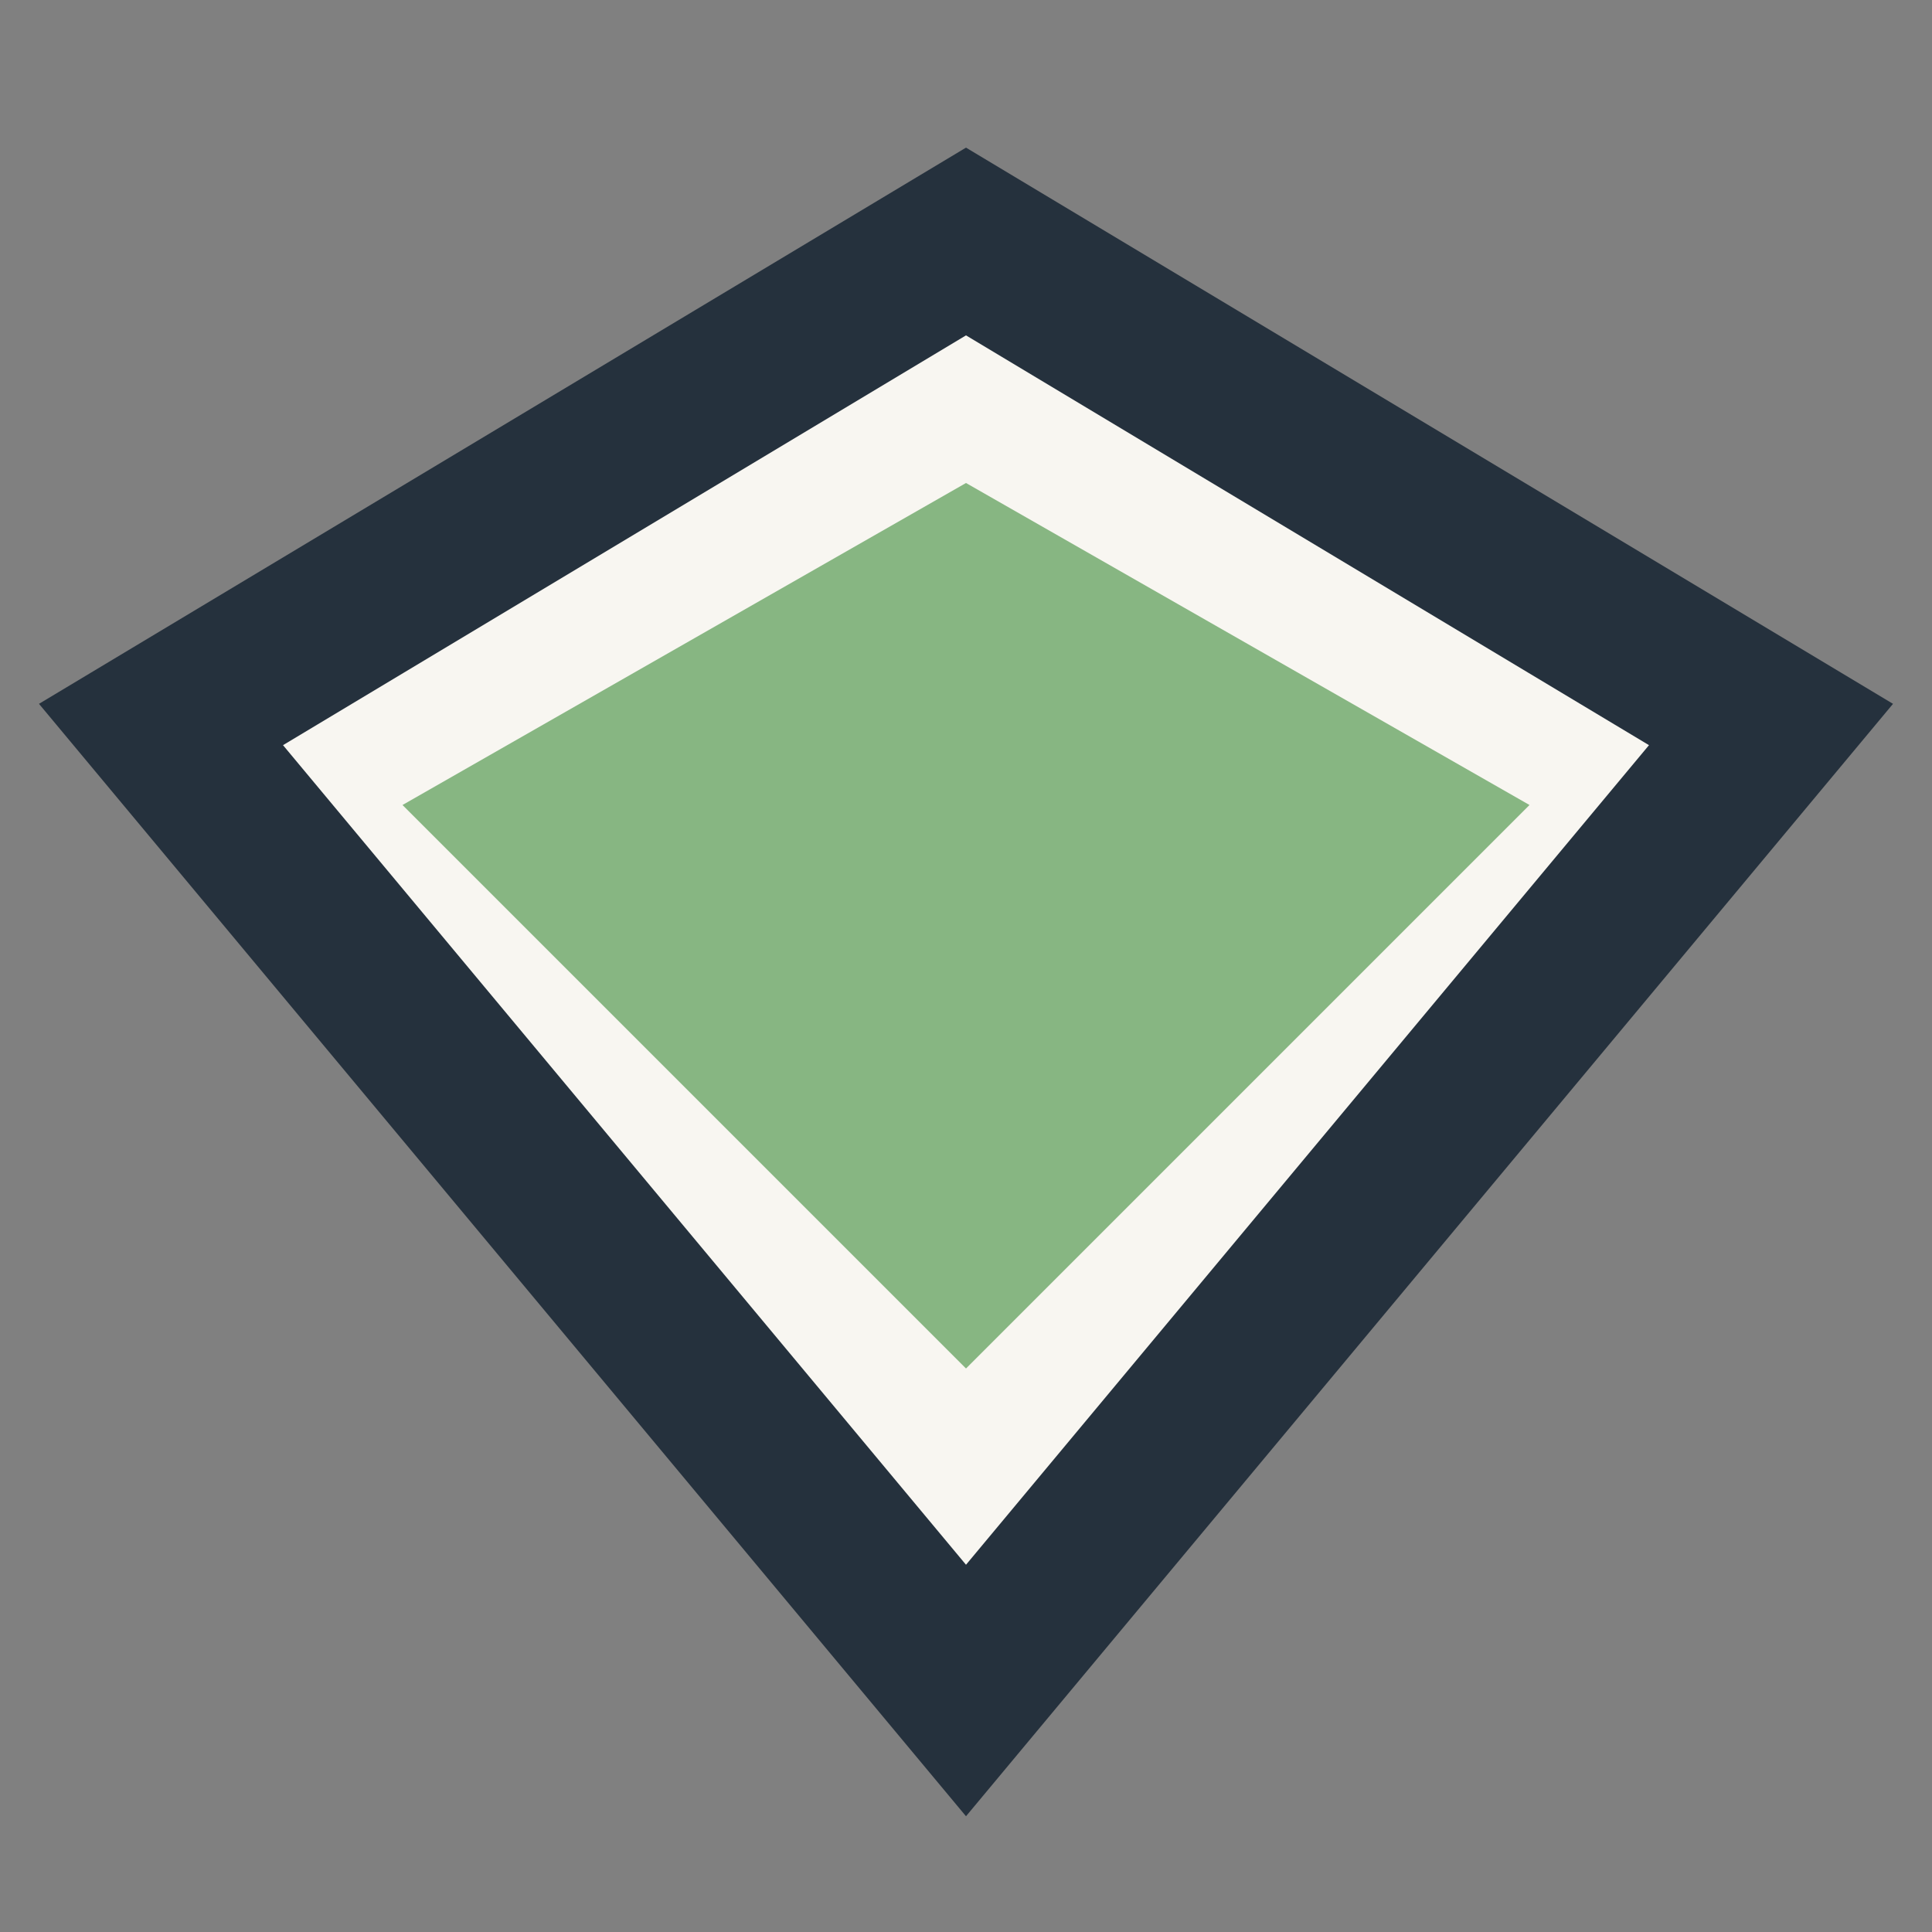
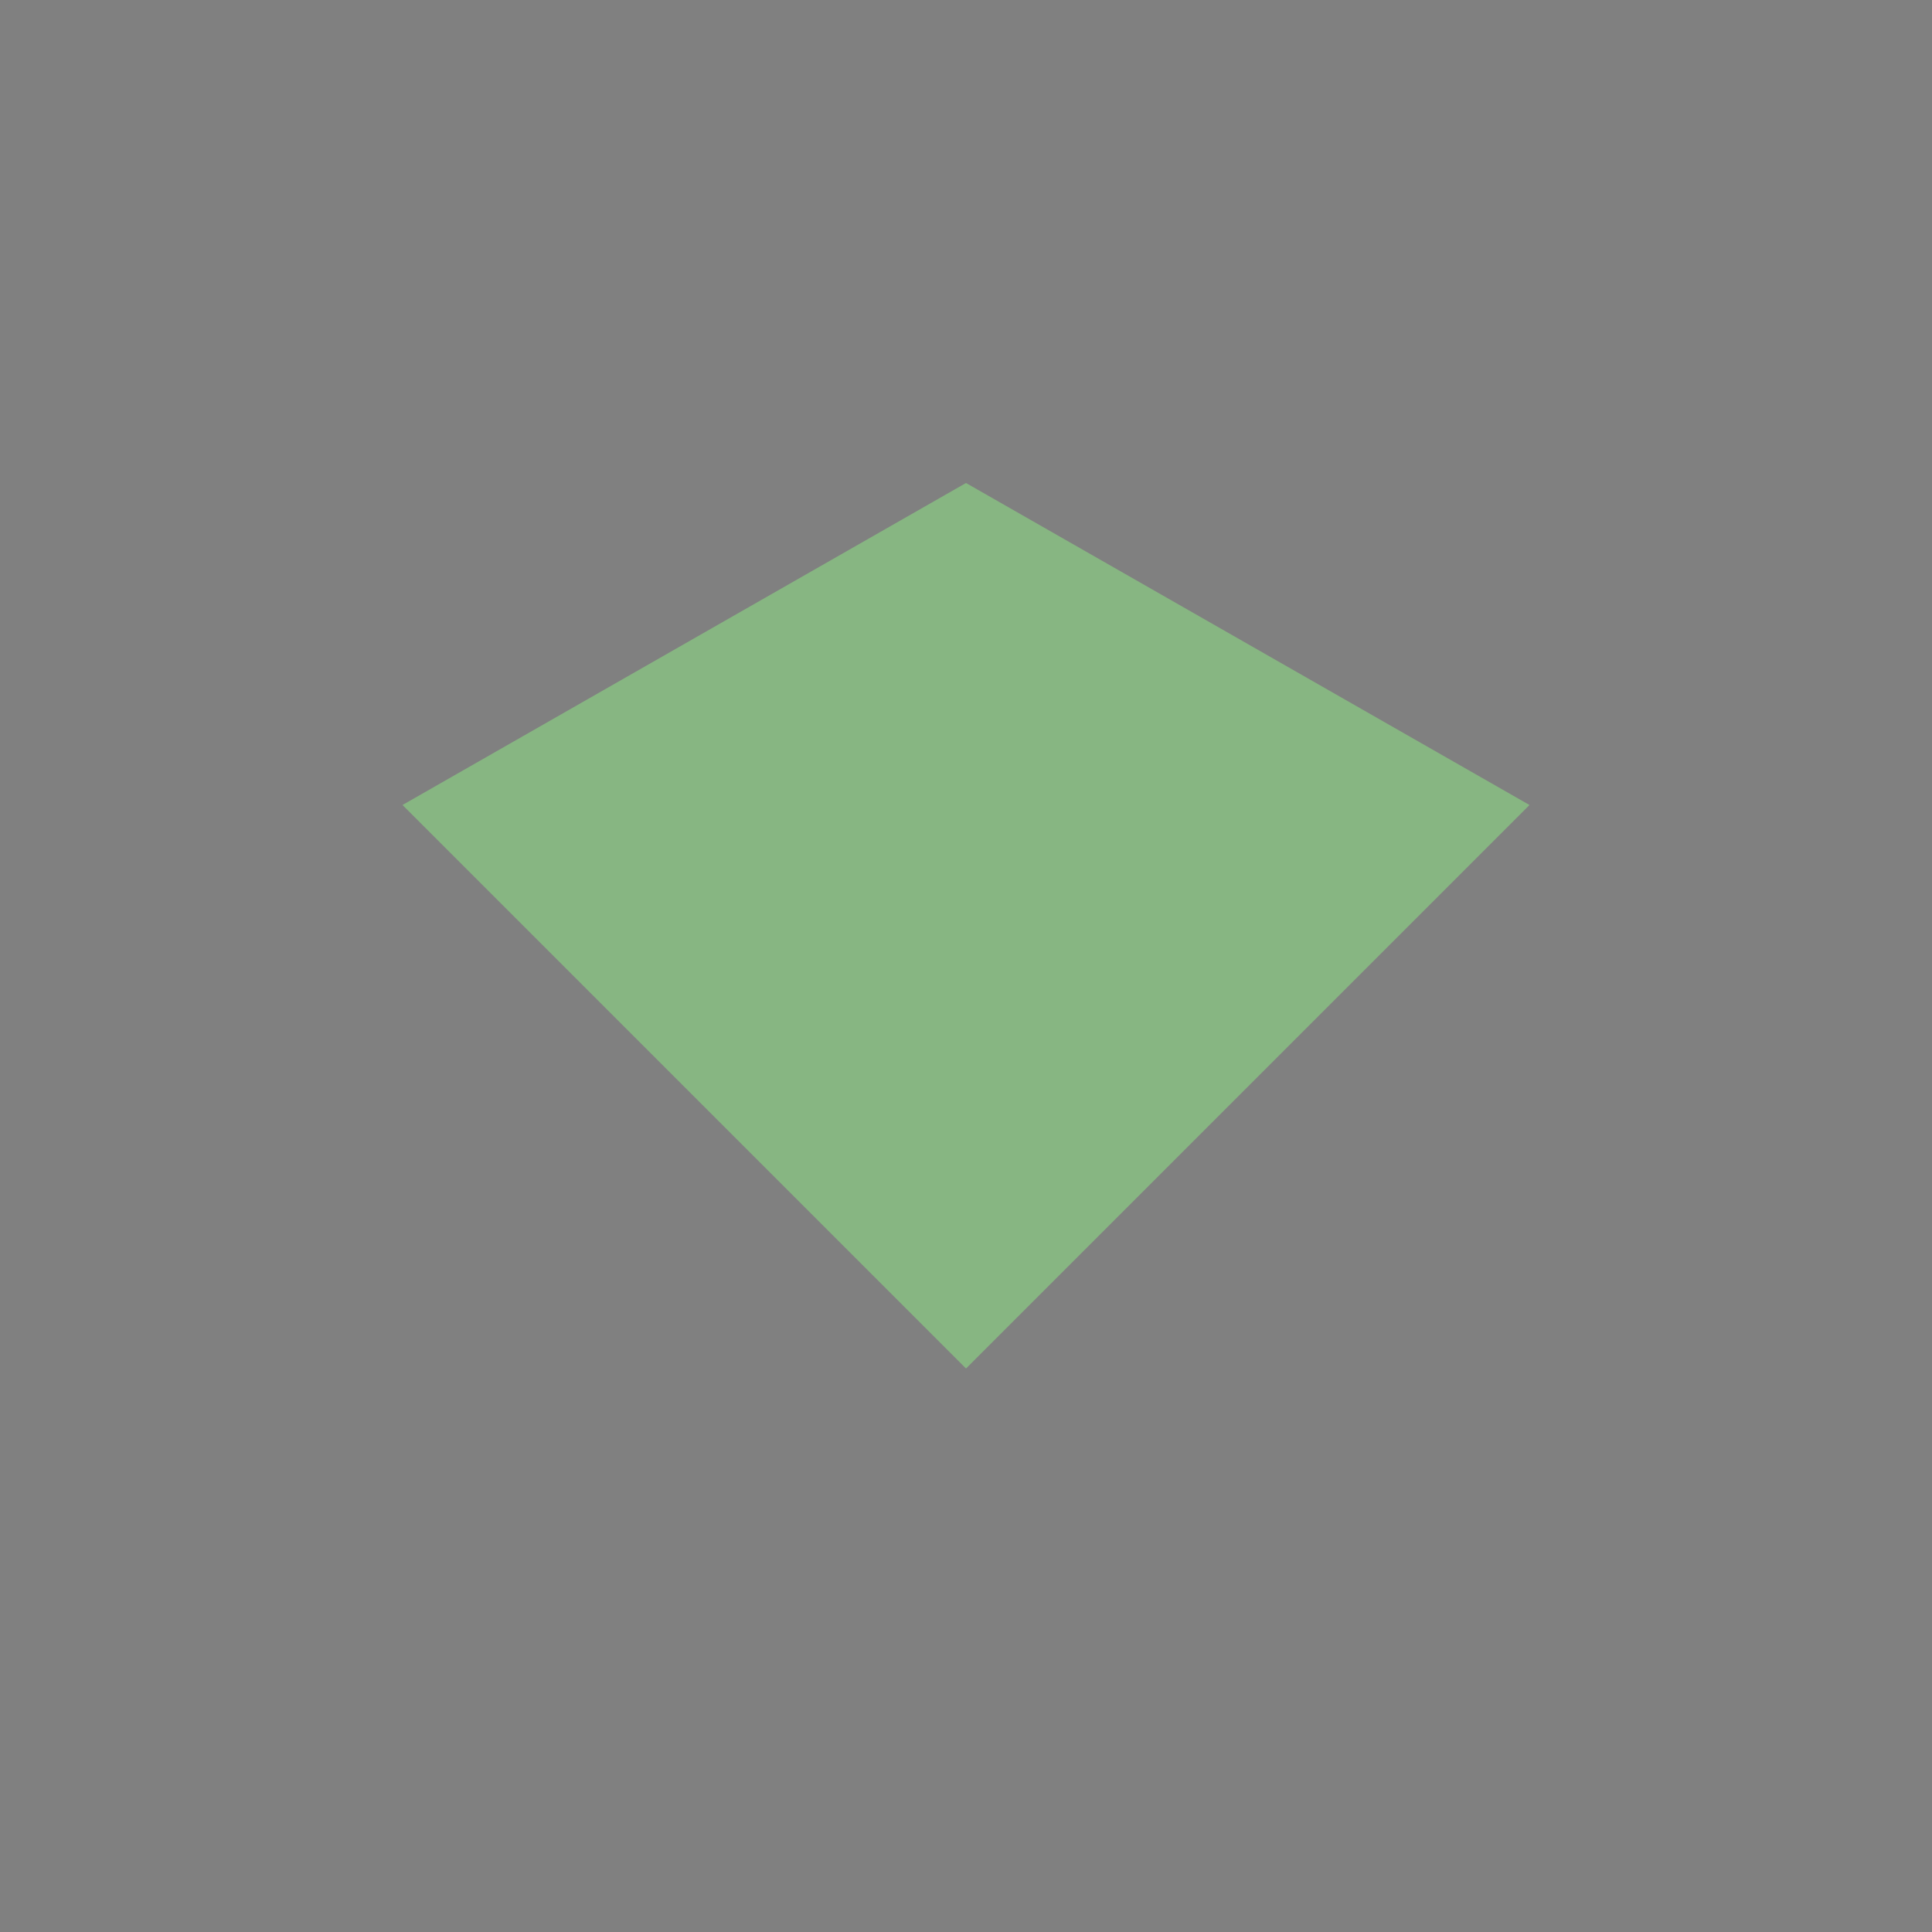
<svg xmlns="http://www.w3.org/2000/svg" width="24" height="24" viewBox="0 0 24 24">
  <rect x="0" y="0" width="24" height="24" fill="#808080" stroke="none" />
-   <polygon points="12,3 2,9 12,21 22,9" fill="#F8F6F1" stroke="#25313D" stroke-width="2" />
  <polygon points="12,6 5,10 12,17 19,10" fill="#87B682" />
</svg>